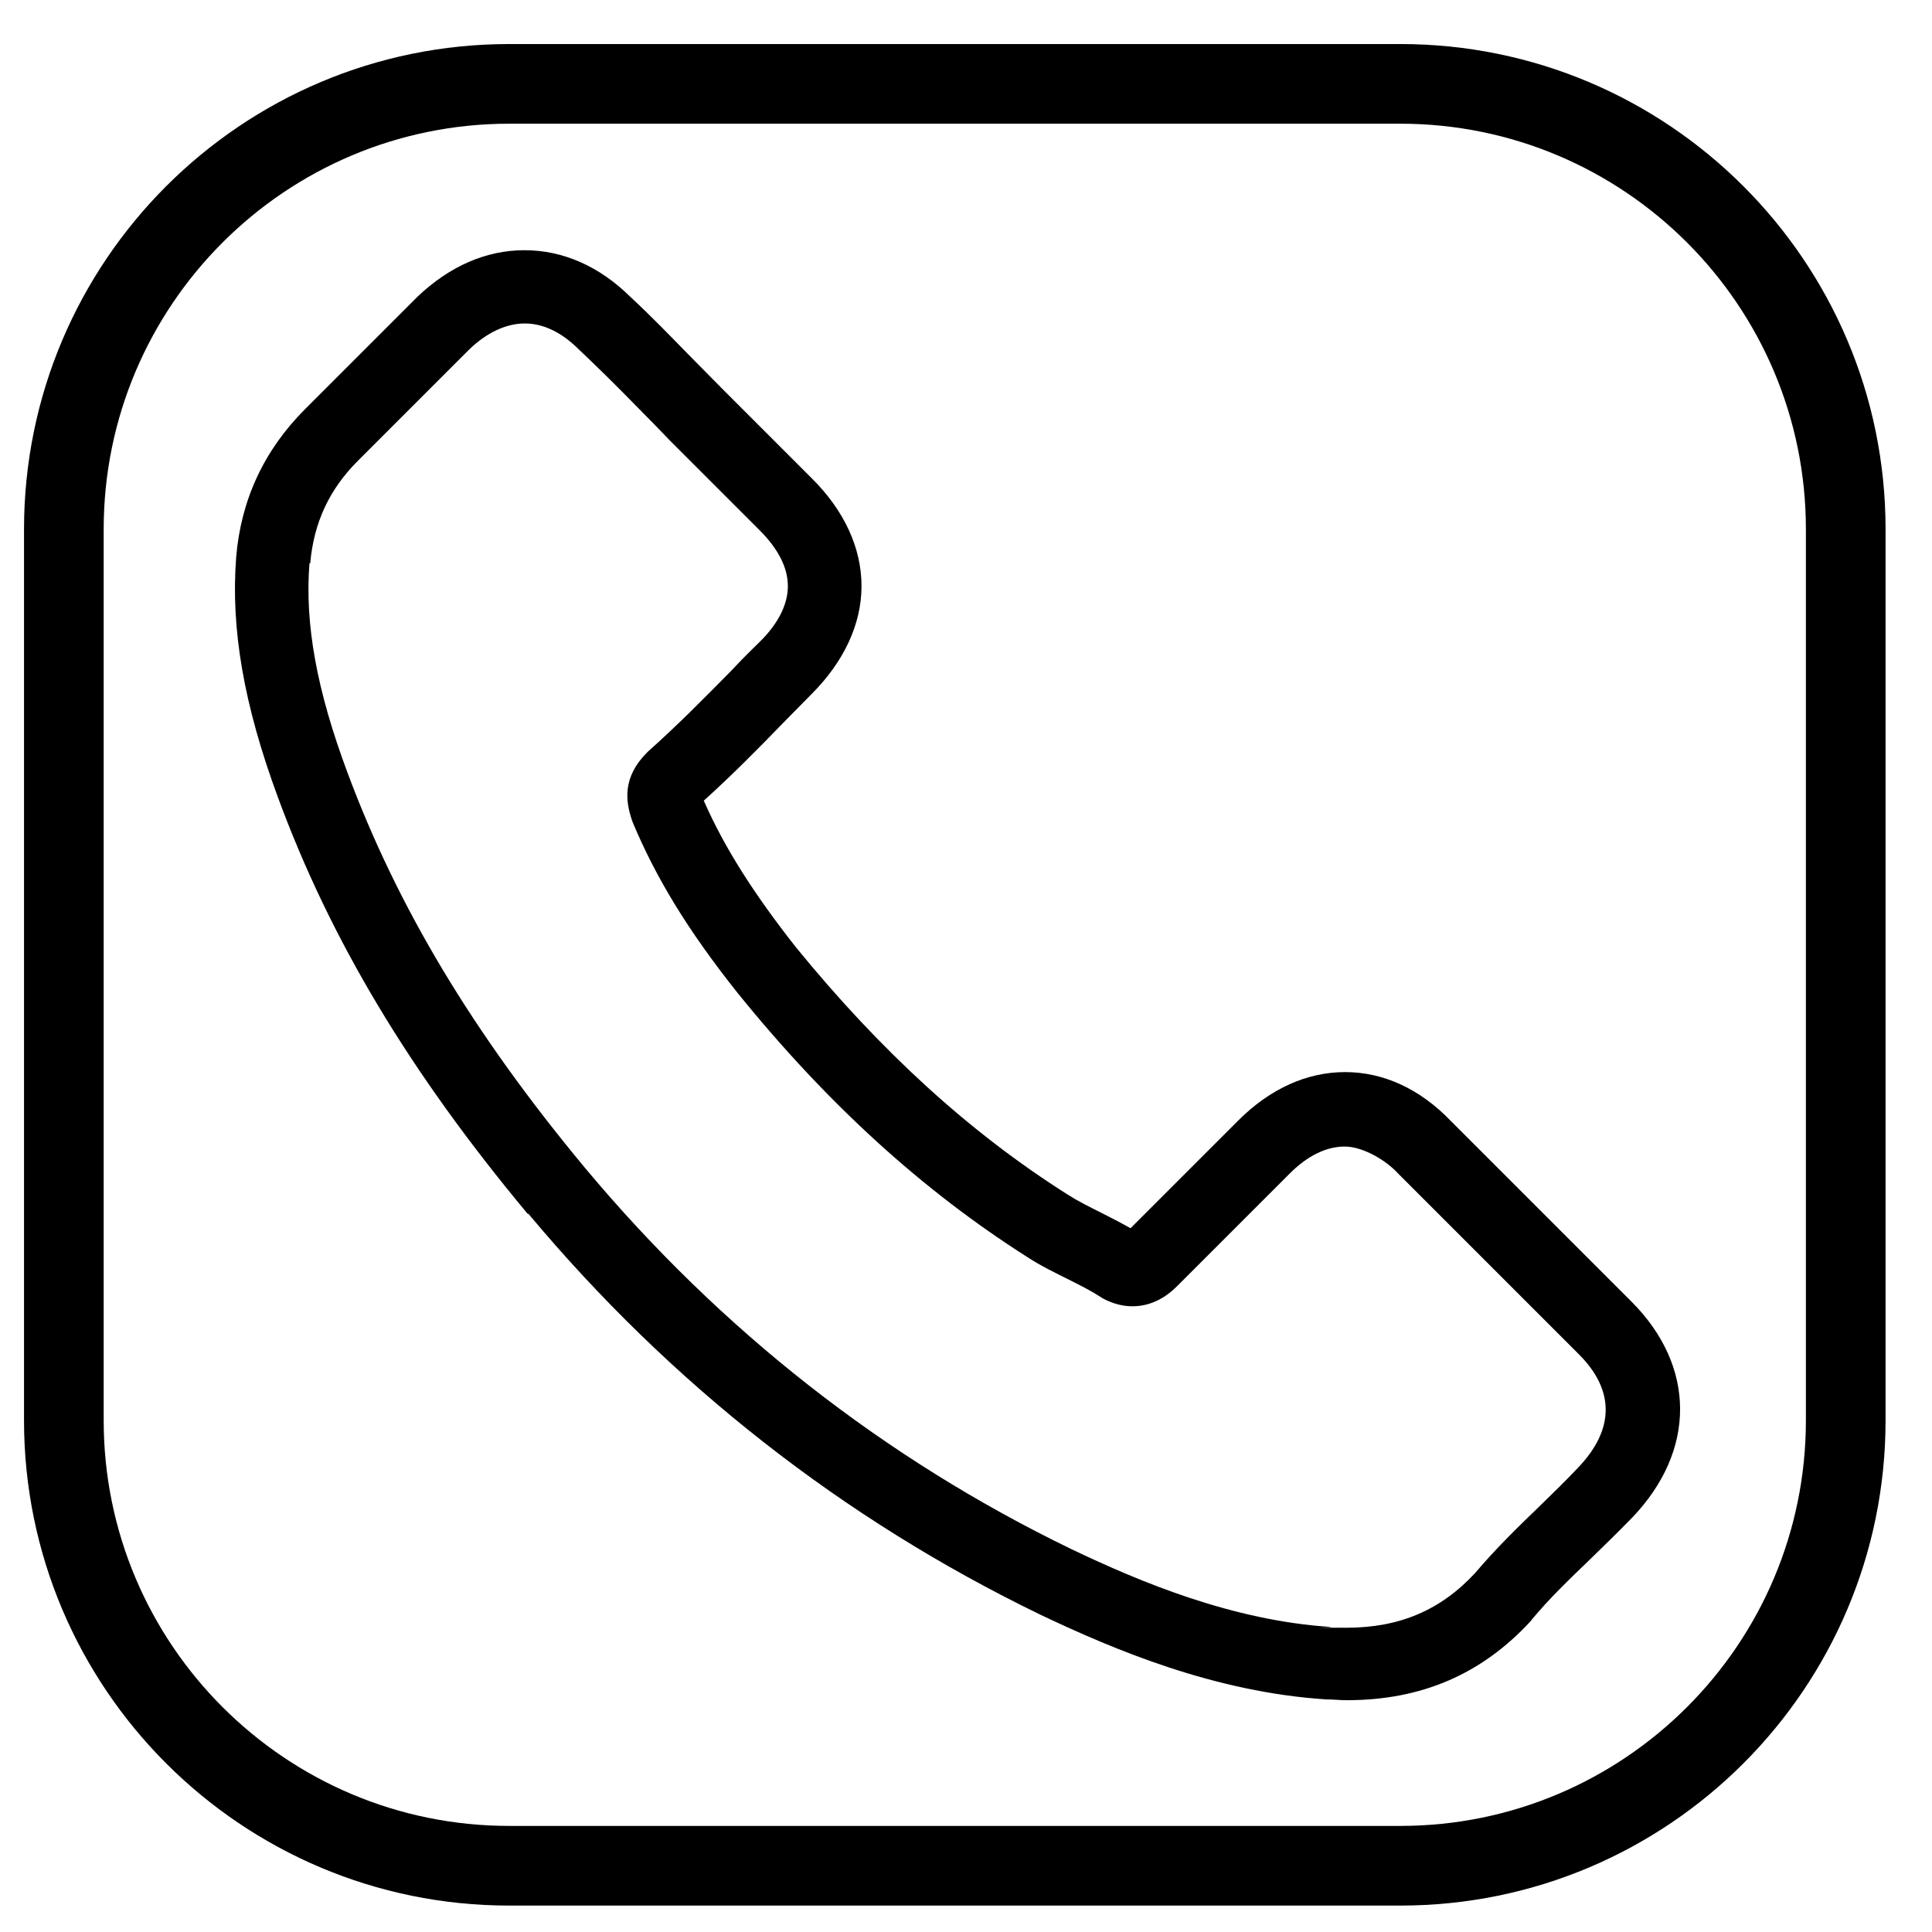
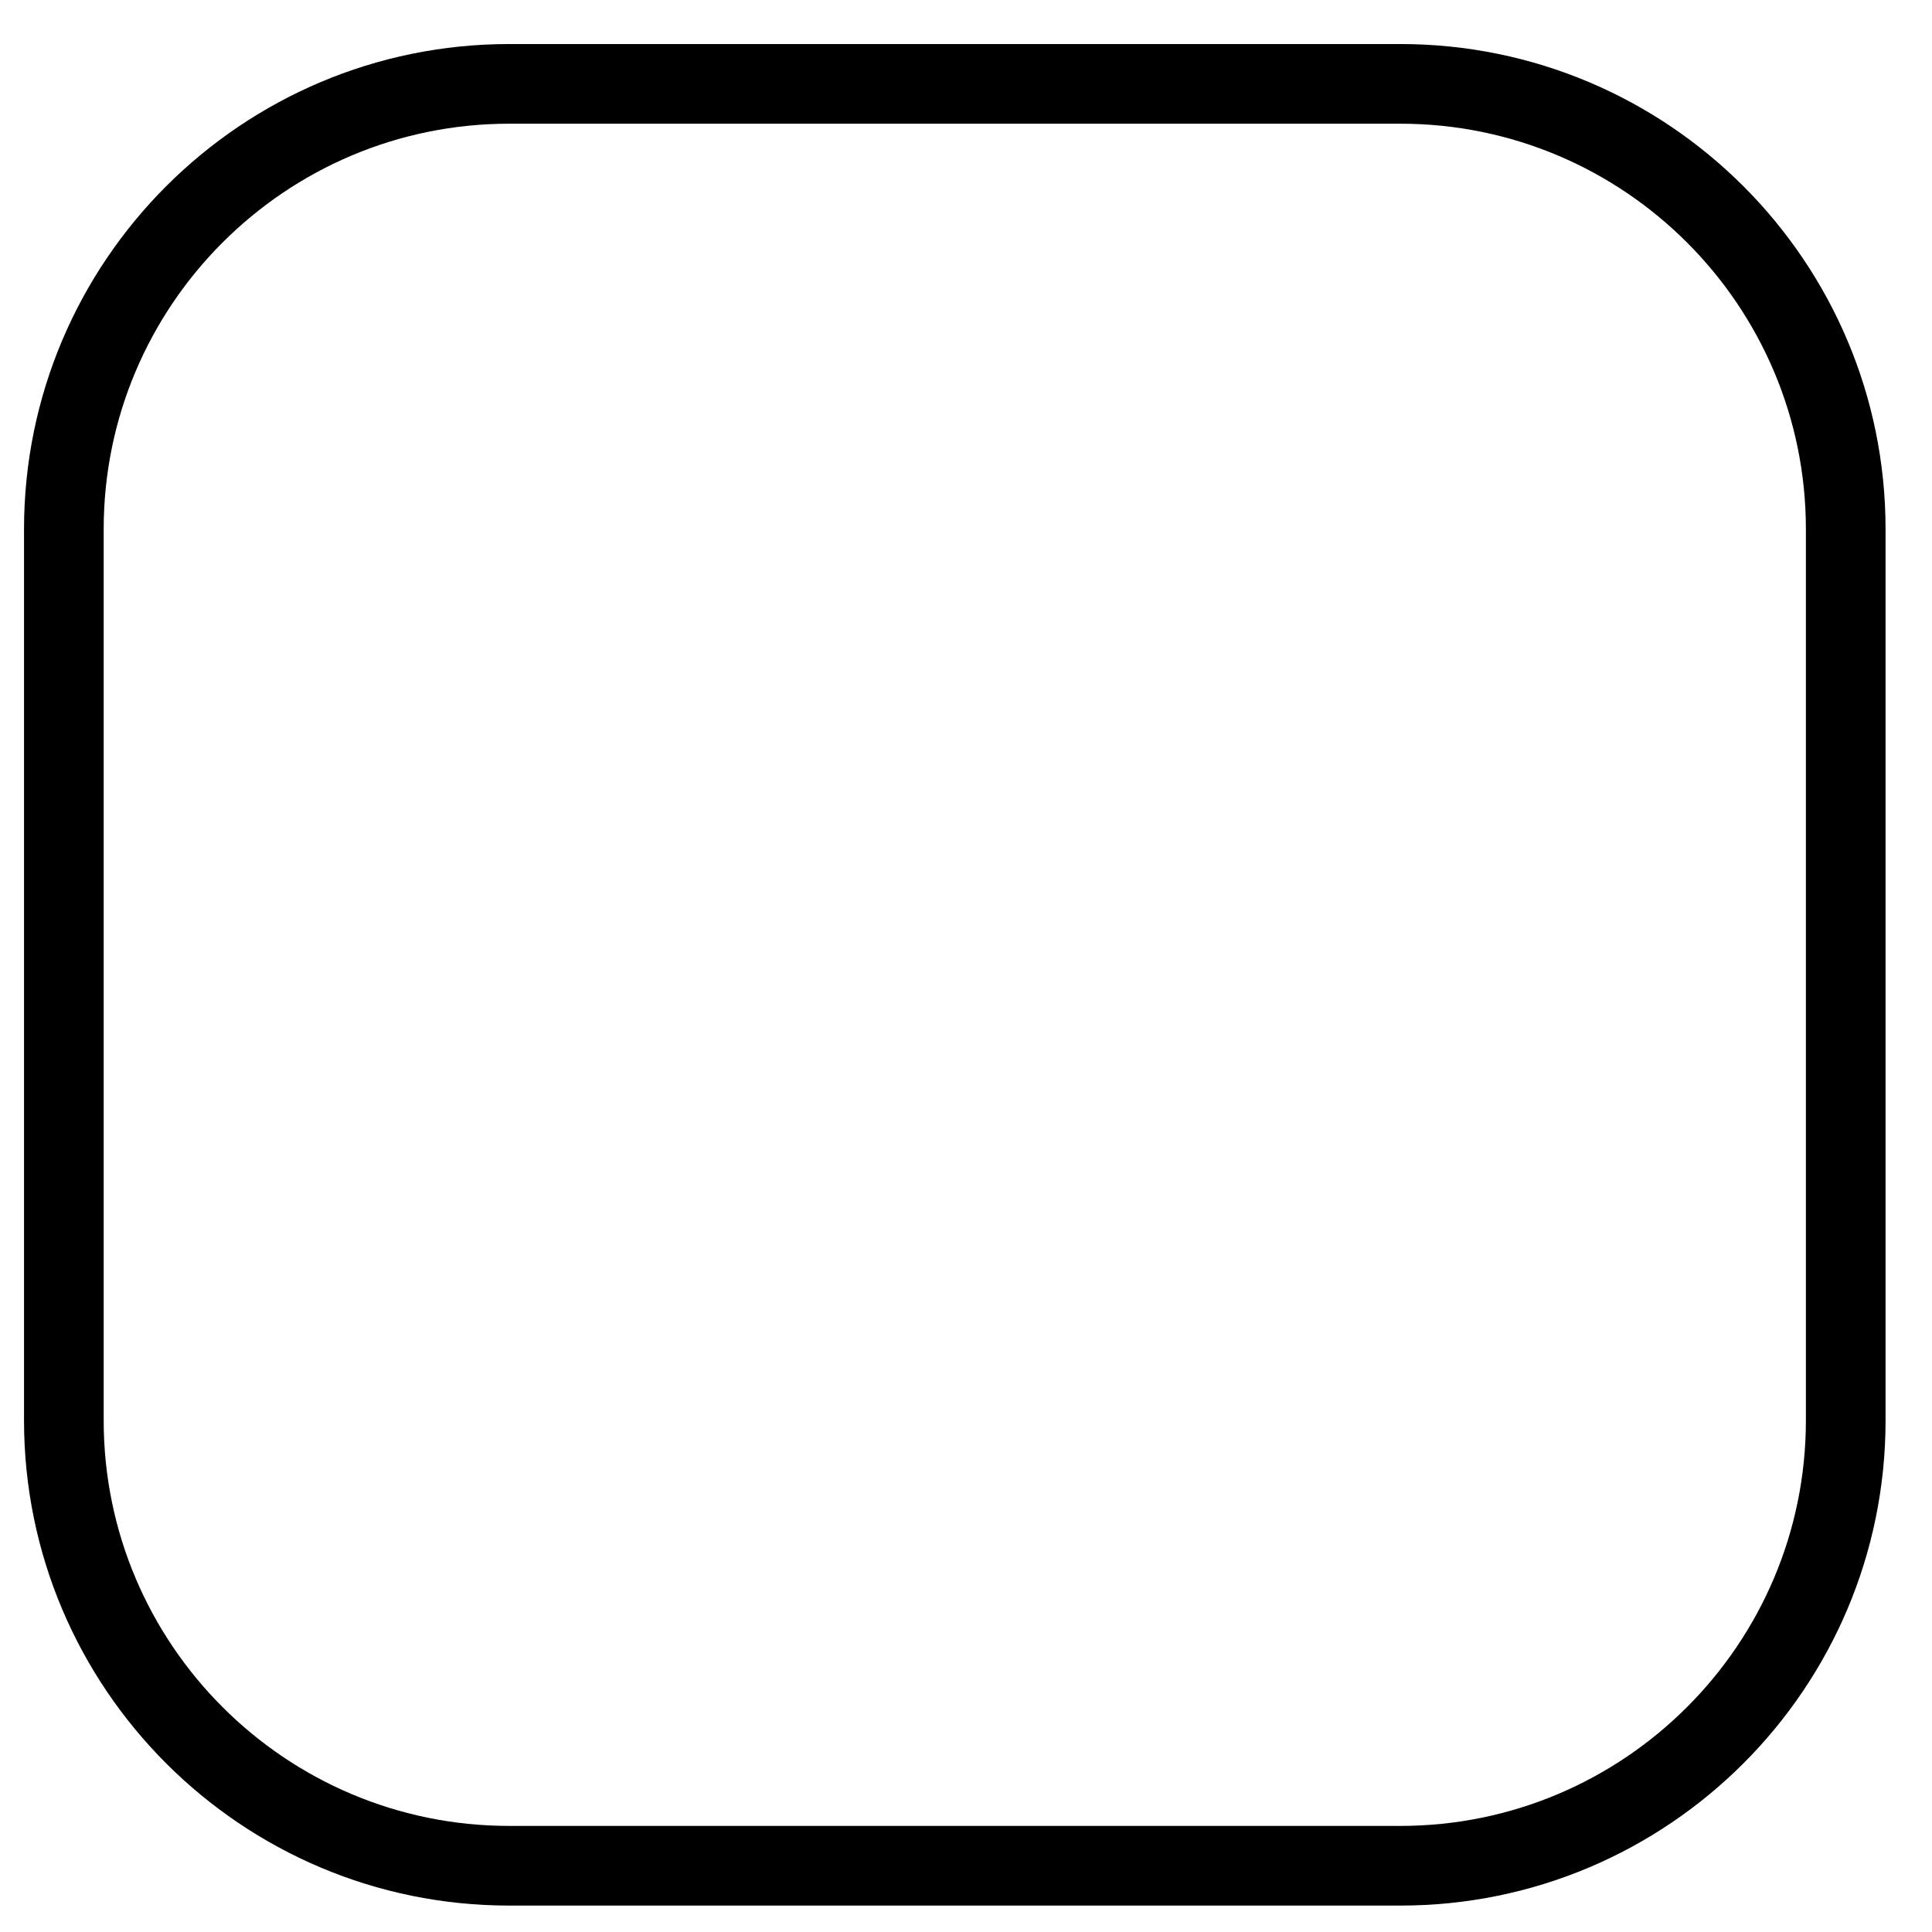
<svg xmlns="http://www.w3.org/2000/svg" version="1.1" viewBox="0 0 482.6 482.6">
  <defs>
    <style>
      .cls-1 {
        fill-rule: evenodd;
      }
    </style>
  </defs>
  <g>
    <g id="Ebene_1">
      <g id="Capa_1">
-         <path d="M132,303.2c35.7,42.7,78.7,76.3,127.8,100.1,18.7,8.9,43.7,19.4,71.5,21.2,1.7,0,3.4.2,5.1.2,18.7,0,33.7-6.5,45.9-19.7,0,0,.2-.2.3-.4,4.4-5.3,9.3-10,14.5-15,3.5-3.4,7.1-6.9,10.6-10.5,16-16.7,16-37.8-.2-54l-45.1-45.1c-7.7-8-16.8-12.2-26.4-12.2s-18.8,4.2-26.7,12.1l-26.9,26.9c-2.5-1.4-5-2.7-7.4-3.9-3-1.5-5.8-2.9-8.3-4.5-24.5-15.5-46.7-35.8-67.9-61.8-10.7-13.6-17.9-25-23-36.6,7.1-6.4,13.7-13.1,20-19.6,2.3-2.3,4.6-4.7,6.9-7,8.1-8.1,12.5-17.5,12.5-27s-4.3-18.9-12.5-27l-22.4-22.4c-2.6-2.6-5.1-5.2-7.7-7.8-5-5.1-10.1-10.4-15.2-15.1-7.7-7.6-16.8-11.6-26.4-11.6s-18.7,4-26.7,11.6l-28.1,28.1c-10.2,10.2-16,22.6-17.2,36.9-1.4,17.9,1.9,37,10.4,60,13.1,35.6,32.9,68.7,62.4,104.1h.2ZM77.5,140.6c.9-10,4.7-18.3,11.9-25.5l27.9-27.9c4.4-4.2,9.2-6.4,13.8-6.4s9.2,2.2,13.5,6.5c5,4.7,9.8,9.5,14.9,14.7,2.6,2.6,5.2,5.3,7.8,8l22.4,22.4c4.7,4.7,7.1,9.4,7.1,14s-2.4,9.4-7.1,14-4.7,4.7-7,7.1c-7,7.1-13.5,13.7-20.7,20.1l-.4.4c-6.2,6.2-5.3,12.2-3.8,16.7,0,.2.2.4.2.6,5.8,13.9,13.8,27.1,26.3,42.8,22.5,27.8,46.2,49.3,72.3,65.9,3.2,2.1,6.7,3.8,9.9,5.4,3,1.5,5.8,2.9,8.3,4.5.3.2.5.3.8.5,2.5,1.3,4.9,1.9,7.3,1.9,6,0,9.9-3.8,11.2-5.1l28.1-28.1c4.4-4.4,9.1-6.7,13.7-6.7s10.4,3.5,13.3,6.7l45.2,45.2c9,9,8.9,18.8-.2,28.3-3.2,3.4-6.5,6.6-10,10-5.3,5.1-10.7,10.4-15.7,16.3-8.6,9.3-18.9,13.7-32.2,13.7s-2.6,0-3.9-.2c-24.6-1.6-47.5-11.2-64.7-19.4-46.7-22.6-87.6-54.6-121.6-95.3-28-33.7-46.8-65.1-59.3-98.7-7.7-20.6-10.7-37.2-9.5-52.3h.2Z" />
        <path class="cls-1" d="M471,132.2c0-66.9-54.3-121.2-121.2-121.2H127.2C60.3,11,6,65.3,6,132.2v222.6c0,66.9,54.3,121.2,121.2,121.2h222.6c66.9,0,121.2-54.3,121.2-121.2v-222.6h0ZM451.1,132.2v222.6c0,55.9-45.4,101.3-101.3,101.3H127.2c-55.9,0-101.3-45.4-101.3-101.3v-222.6c0-55.9,45.4-101.3,101.3-101.3h222.6c55.9,0,101.3,45.4,101.3,101.3h0Z" />
      </g>
    </g>
  </g>
</svg>